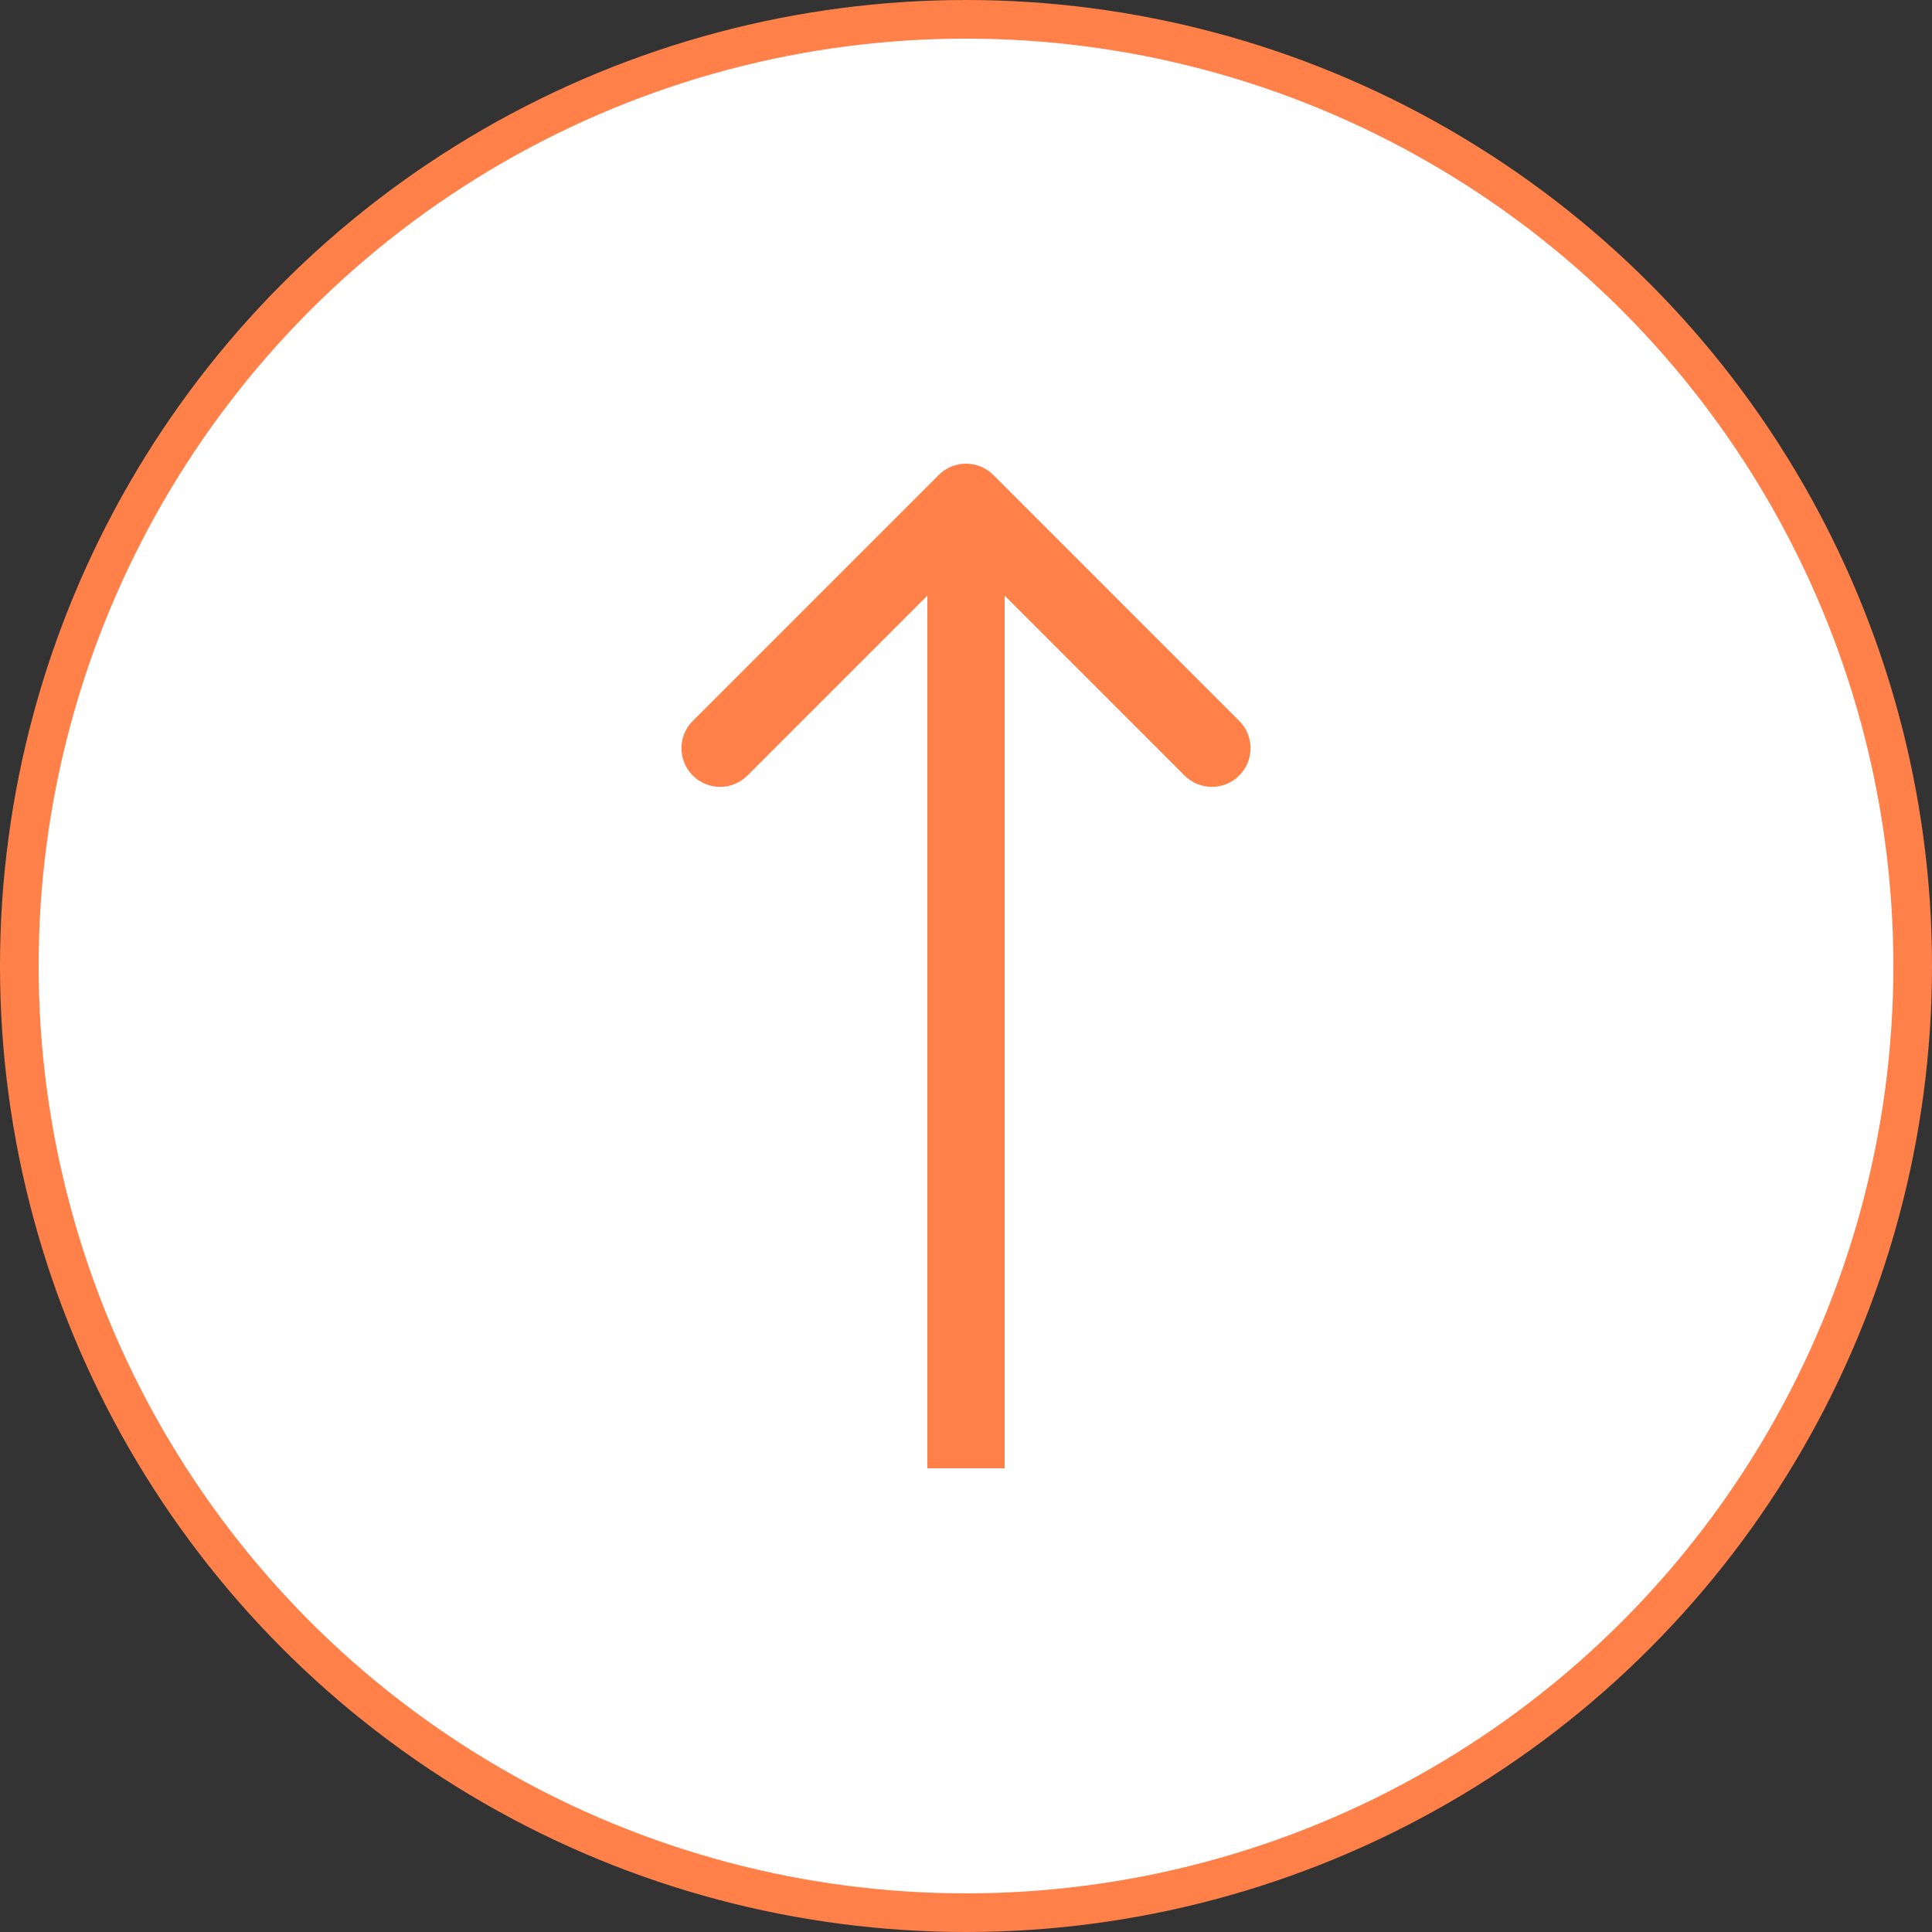
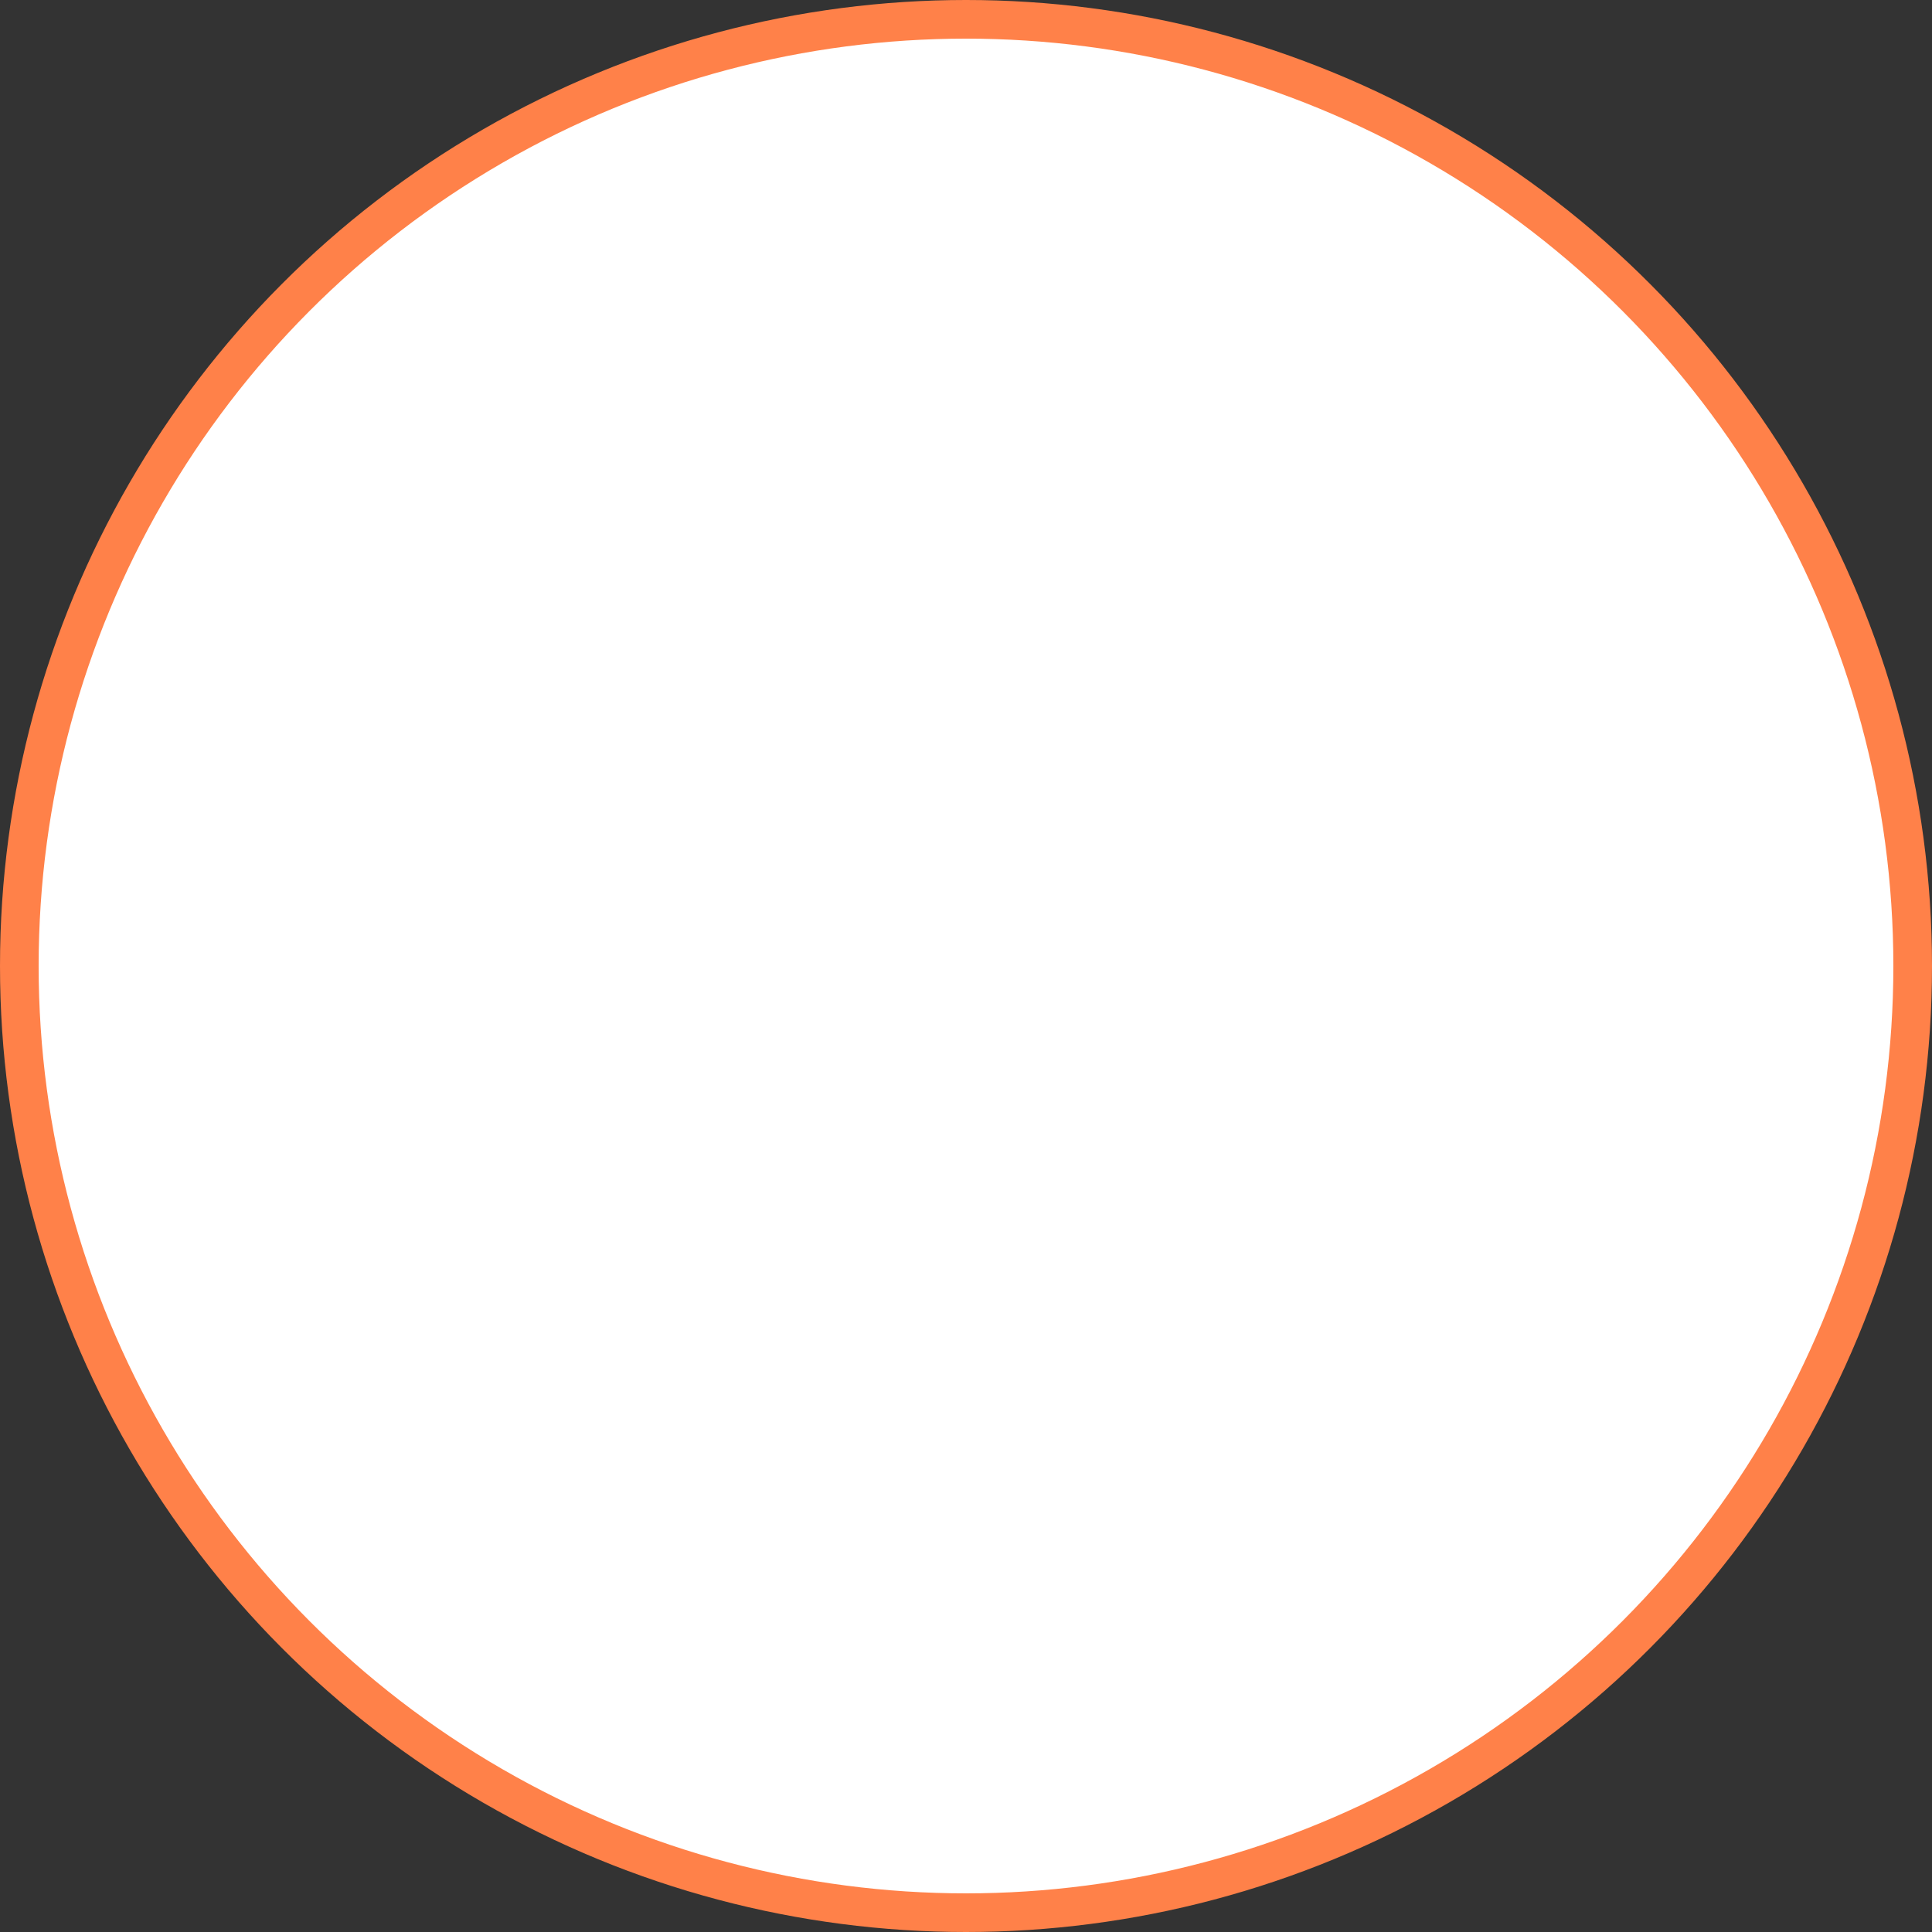
<svg xmlns="http://www.w3.org/2000/svg" width="50" height="50" viewBox="0 0 50 50" fill="none">
  <rect x="0" y="0" width="50" height="50" fill="#333333" stroke="none" />
  <circle cx="25" cy="25" r="24.5" fill="white" stroke="#FF8149" />
-   <path d="M25.707 12.293C25.317 11.902 24.683 11.902 24.293 12.293L17.929 18.657C17.538 19.047 17.538 19.68 17.929 20.071C18.32 20.462 18.953 20.462 19.343 20.071L25 14.414L30.657 20.071C31.047 20.462 31.68 20.462 32.071 20.071C32.462 19.68 32.462 19.047 32.071 18.657L25.707 12.293ZM26 38L26 13L24 13L24 38L26 38Z" fill="#FF8149" />
</svg>